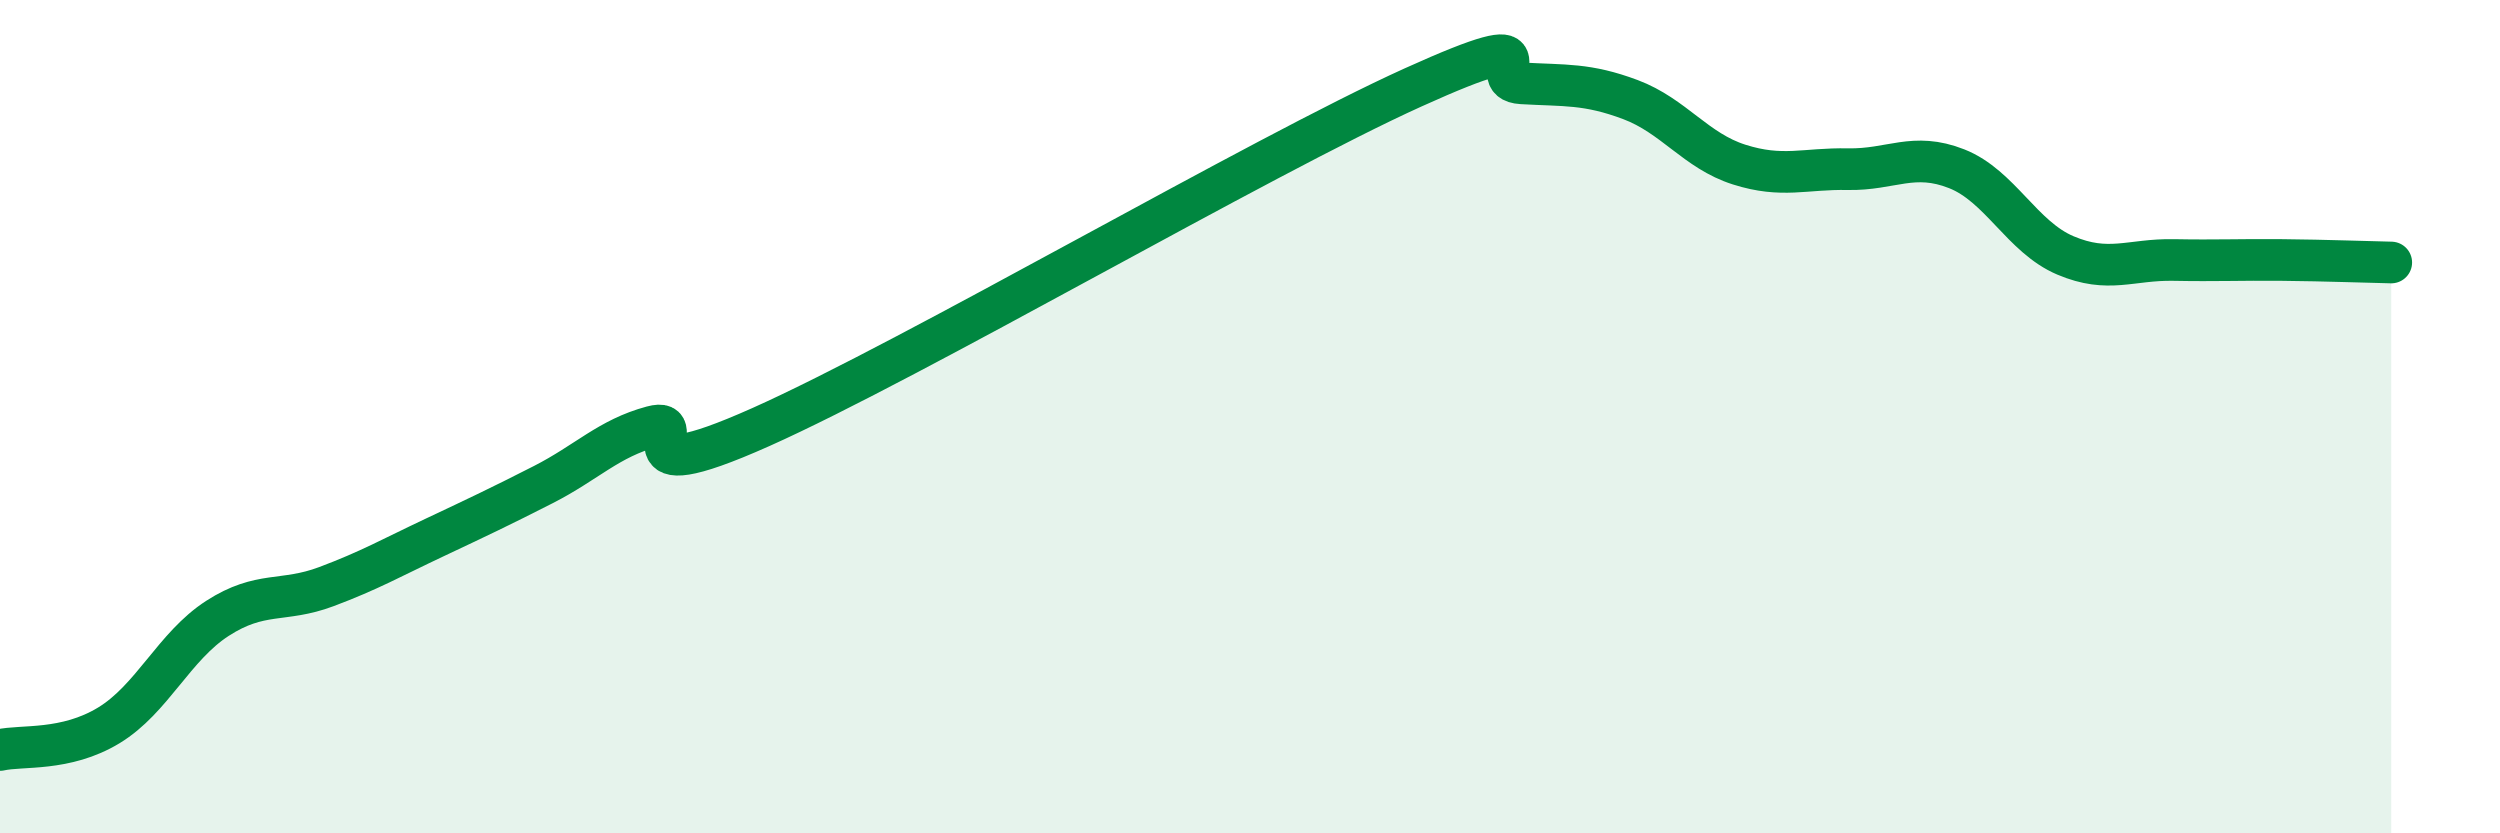
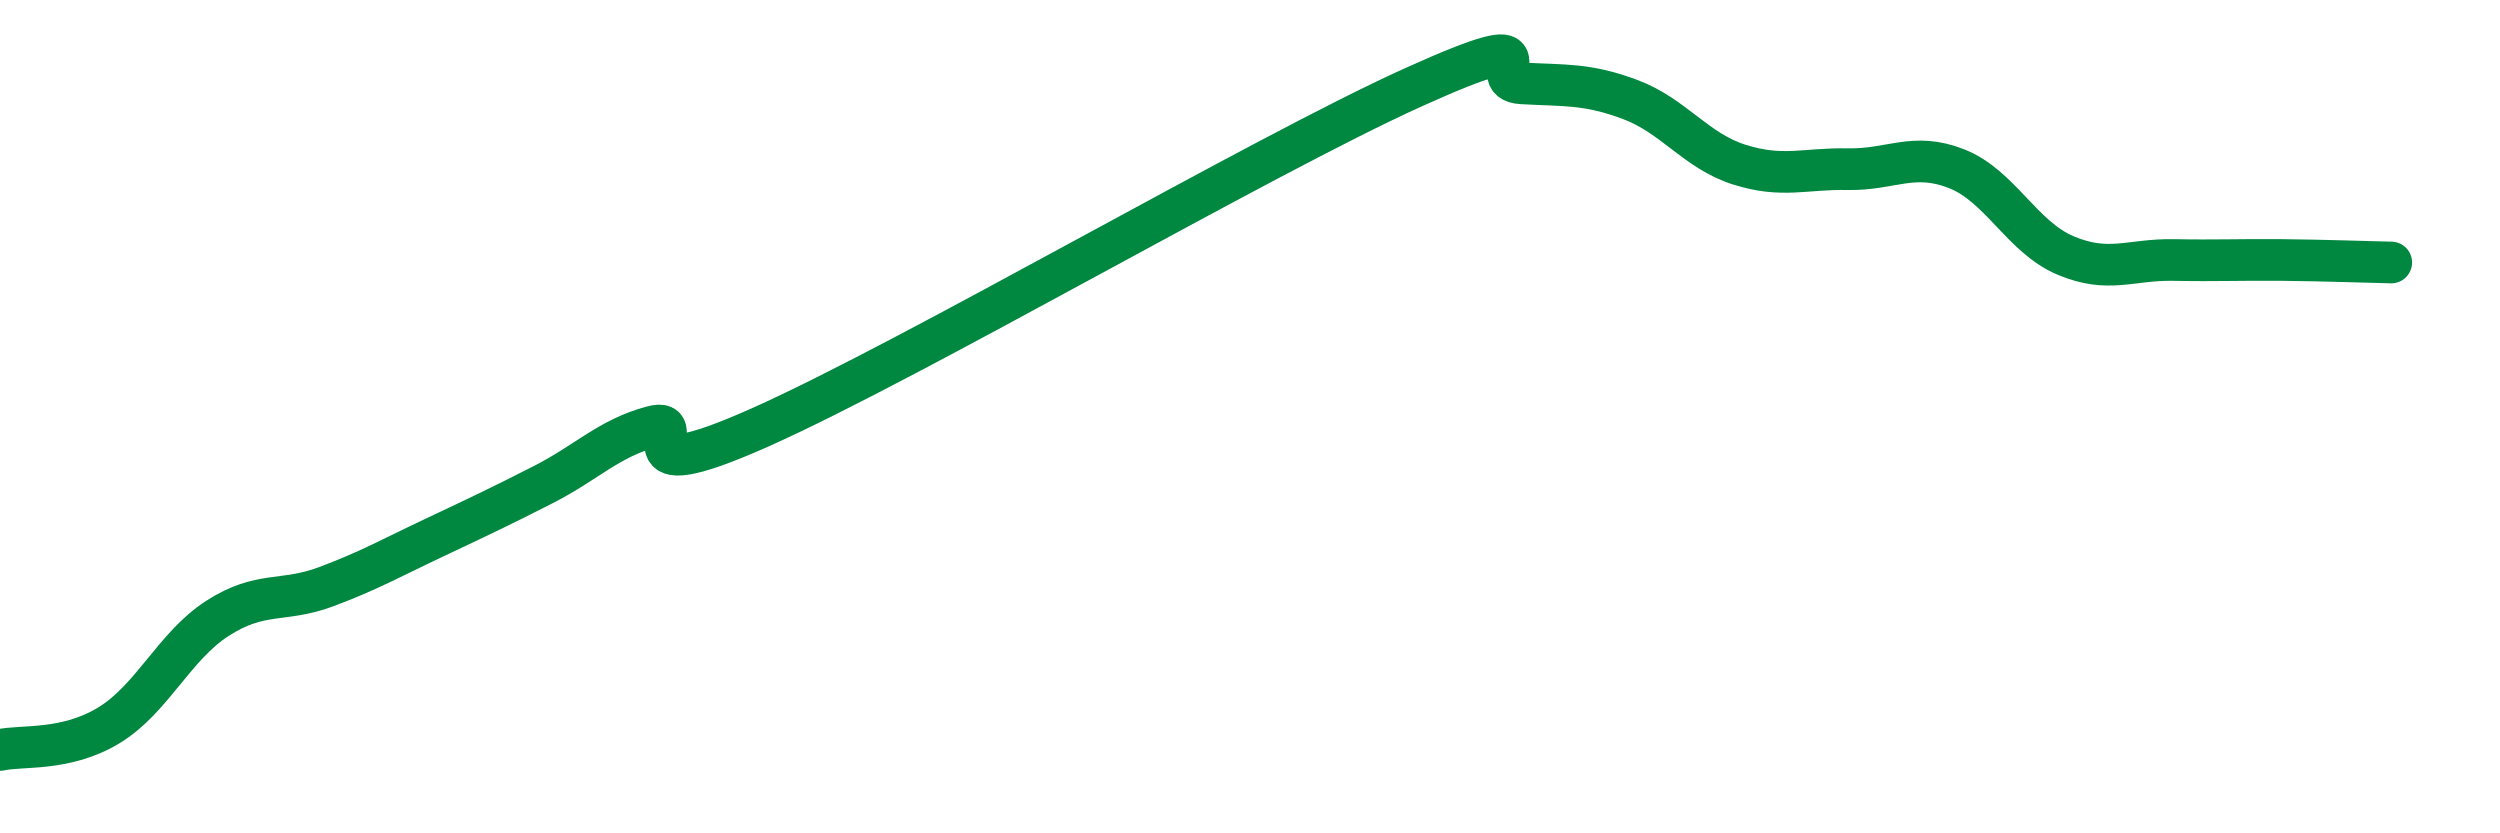
<svg xmlns="http://www.w3.org/2000/svg" width="60" height="20" viewBox="0 0 60 20">
-   <path d="M 0,18 C 0.52,17.88 1.57,18.04 2.61,17.41 C 3.65,16.78 4.18,15.51 5.22,14.84 C 6.26,14.17 6.79,14.47 7.83,14.08 C 8.87,13.69 9.39,13.39 10.43,12.9 C 11.47,12.41 12,12.16 13.04,11.63 C 14.08,11.1 14.61,10.52 15.65,10.24 C 16.69,9.96 14.61,11.88 18.26,10.25 C 21.91,8.62 30.26,3.75 33.91,2.1 C 37.56,0.45 35.48,1.94 36.52,2 C 37.56,2.06 38.09,2 39.13,2.39 C 40.17,2.78 40.7,3.62 41.74,3.95 C 42.78,4.28 43.31,4.04 44.35,4.06 C 45.39,4.08 45.92,3.64 46.96,4.05 C 48,4.46 48.53,5.69 49.57,6.13 C 50.61,6.57 51.13,6.22 52.17,6.24 C 53.21,6.26 53.74,6.23 54.78,6.24 C 55.82,6.25 56.87,6.29 57.39,6.3L57.39 20L0 20Z" fill="#008740" opacity="0.1" stroke-linecap="round" stroke-linejoin="round" />
  <path d="M 0,18 C 0.52,17.88 1.57,18.04 2.61,17.41 C 3.65,16.78 4.18,15.51 5.22,14.84 C 6.26,14.17 6.79,14.47 7.83,14.08 C 8.87,13.69 9.39,13.39 10.43,12.9 C 11.47,12.41 12,12.16 13.04,11.63 C 14.08,11.1 14.61,10.52 15.65,10.24 C 16.69,9.96 14.61,11.88 18.26,10.25 C 21.91,8.62 30.26,3.75 33.91,2.1 C 37.56,0.45 35.48,1.94 36.52,2 C 37.56,2.06 38.09,2 39.13,2.39 C 40.17,2.78 40.7,3.62 41.74,3.95 C 42.78,4.28 43.31,4.04 44.35,4.06 C 45.39,4.08 45.92,3.64 46.96,4.05 C 48,4.46 48.53,5.69 49.57,6.13 C 50.61,6.57 51.13,6.22 52.17,6.24 C 53.21,6.26 53.74,6.23 54.78,6.24 C 55.82,6.25 56.87,6.29 57.39,6.3" stroke="#008740" stroke-width="1" fill="none" stroke-linecap="round" stroke-linejoin="round" />
</svg>